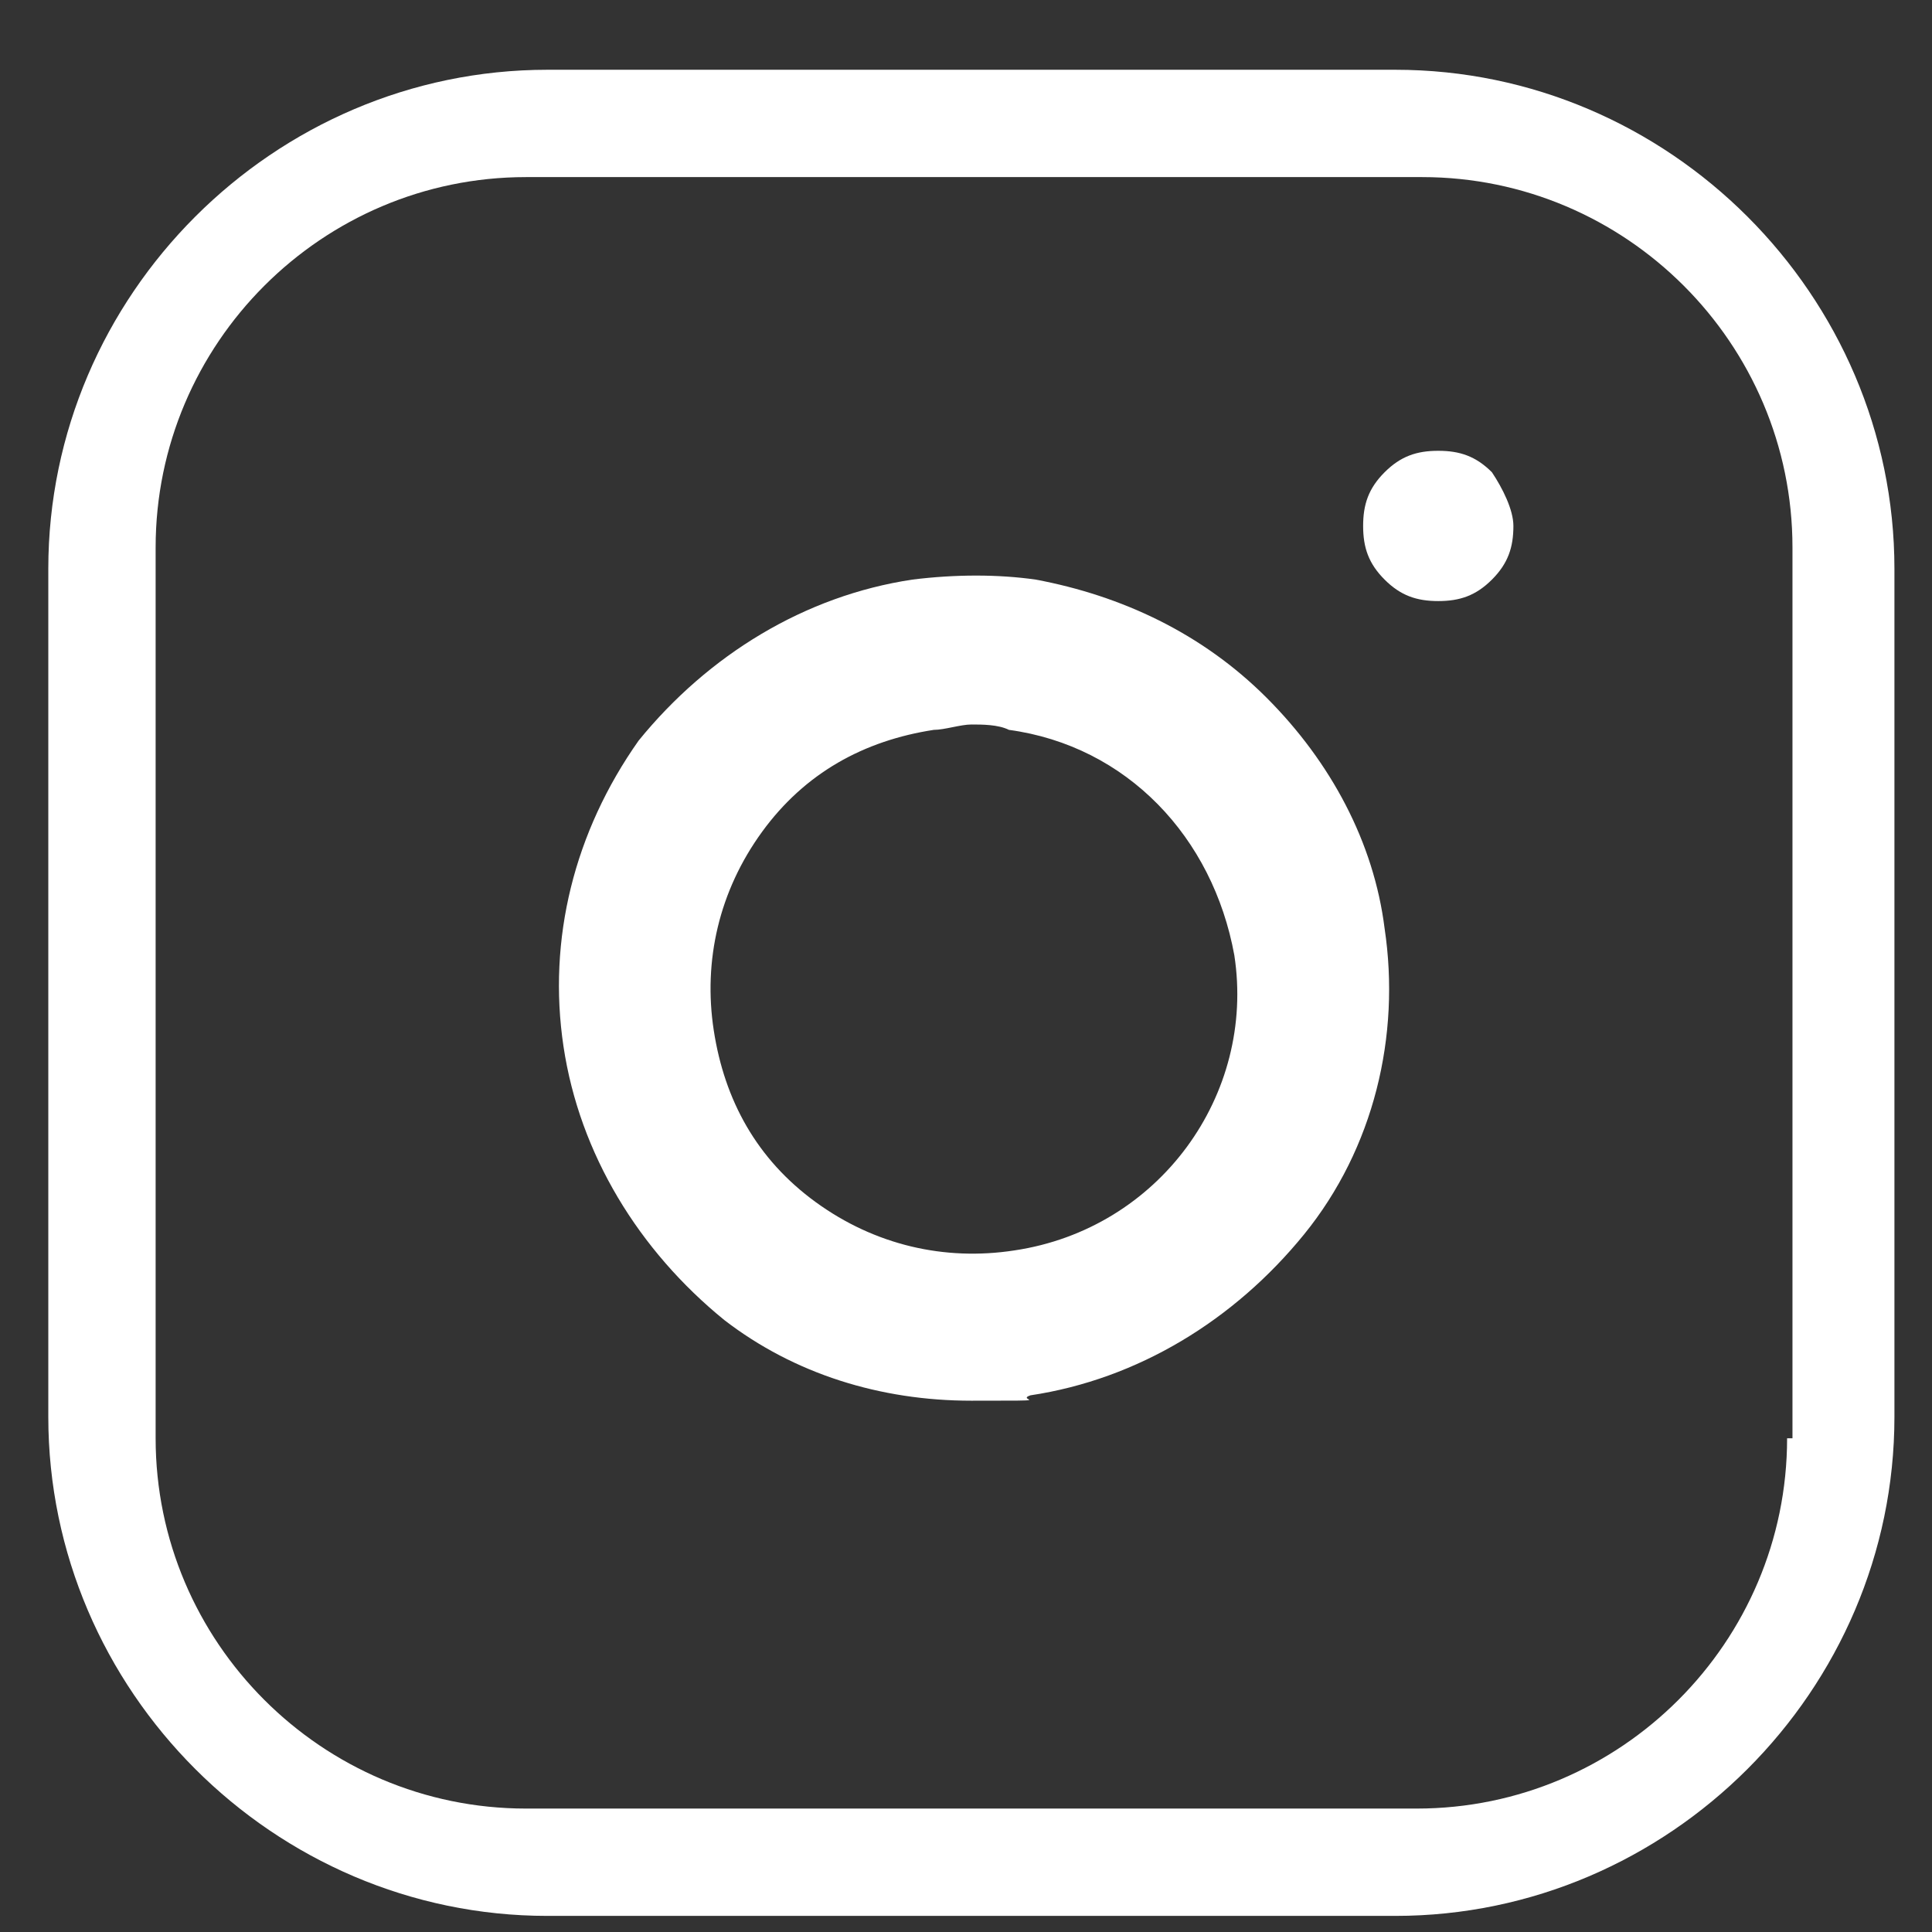
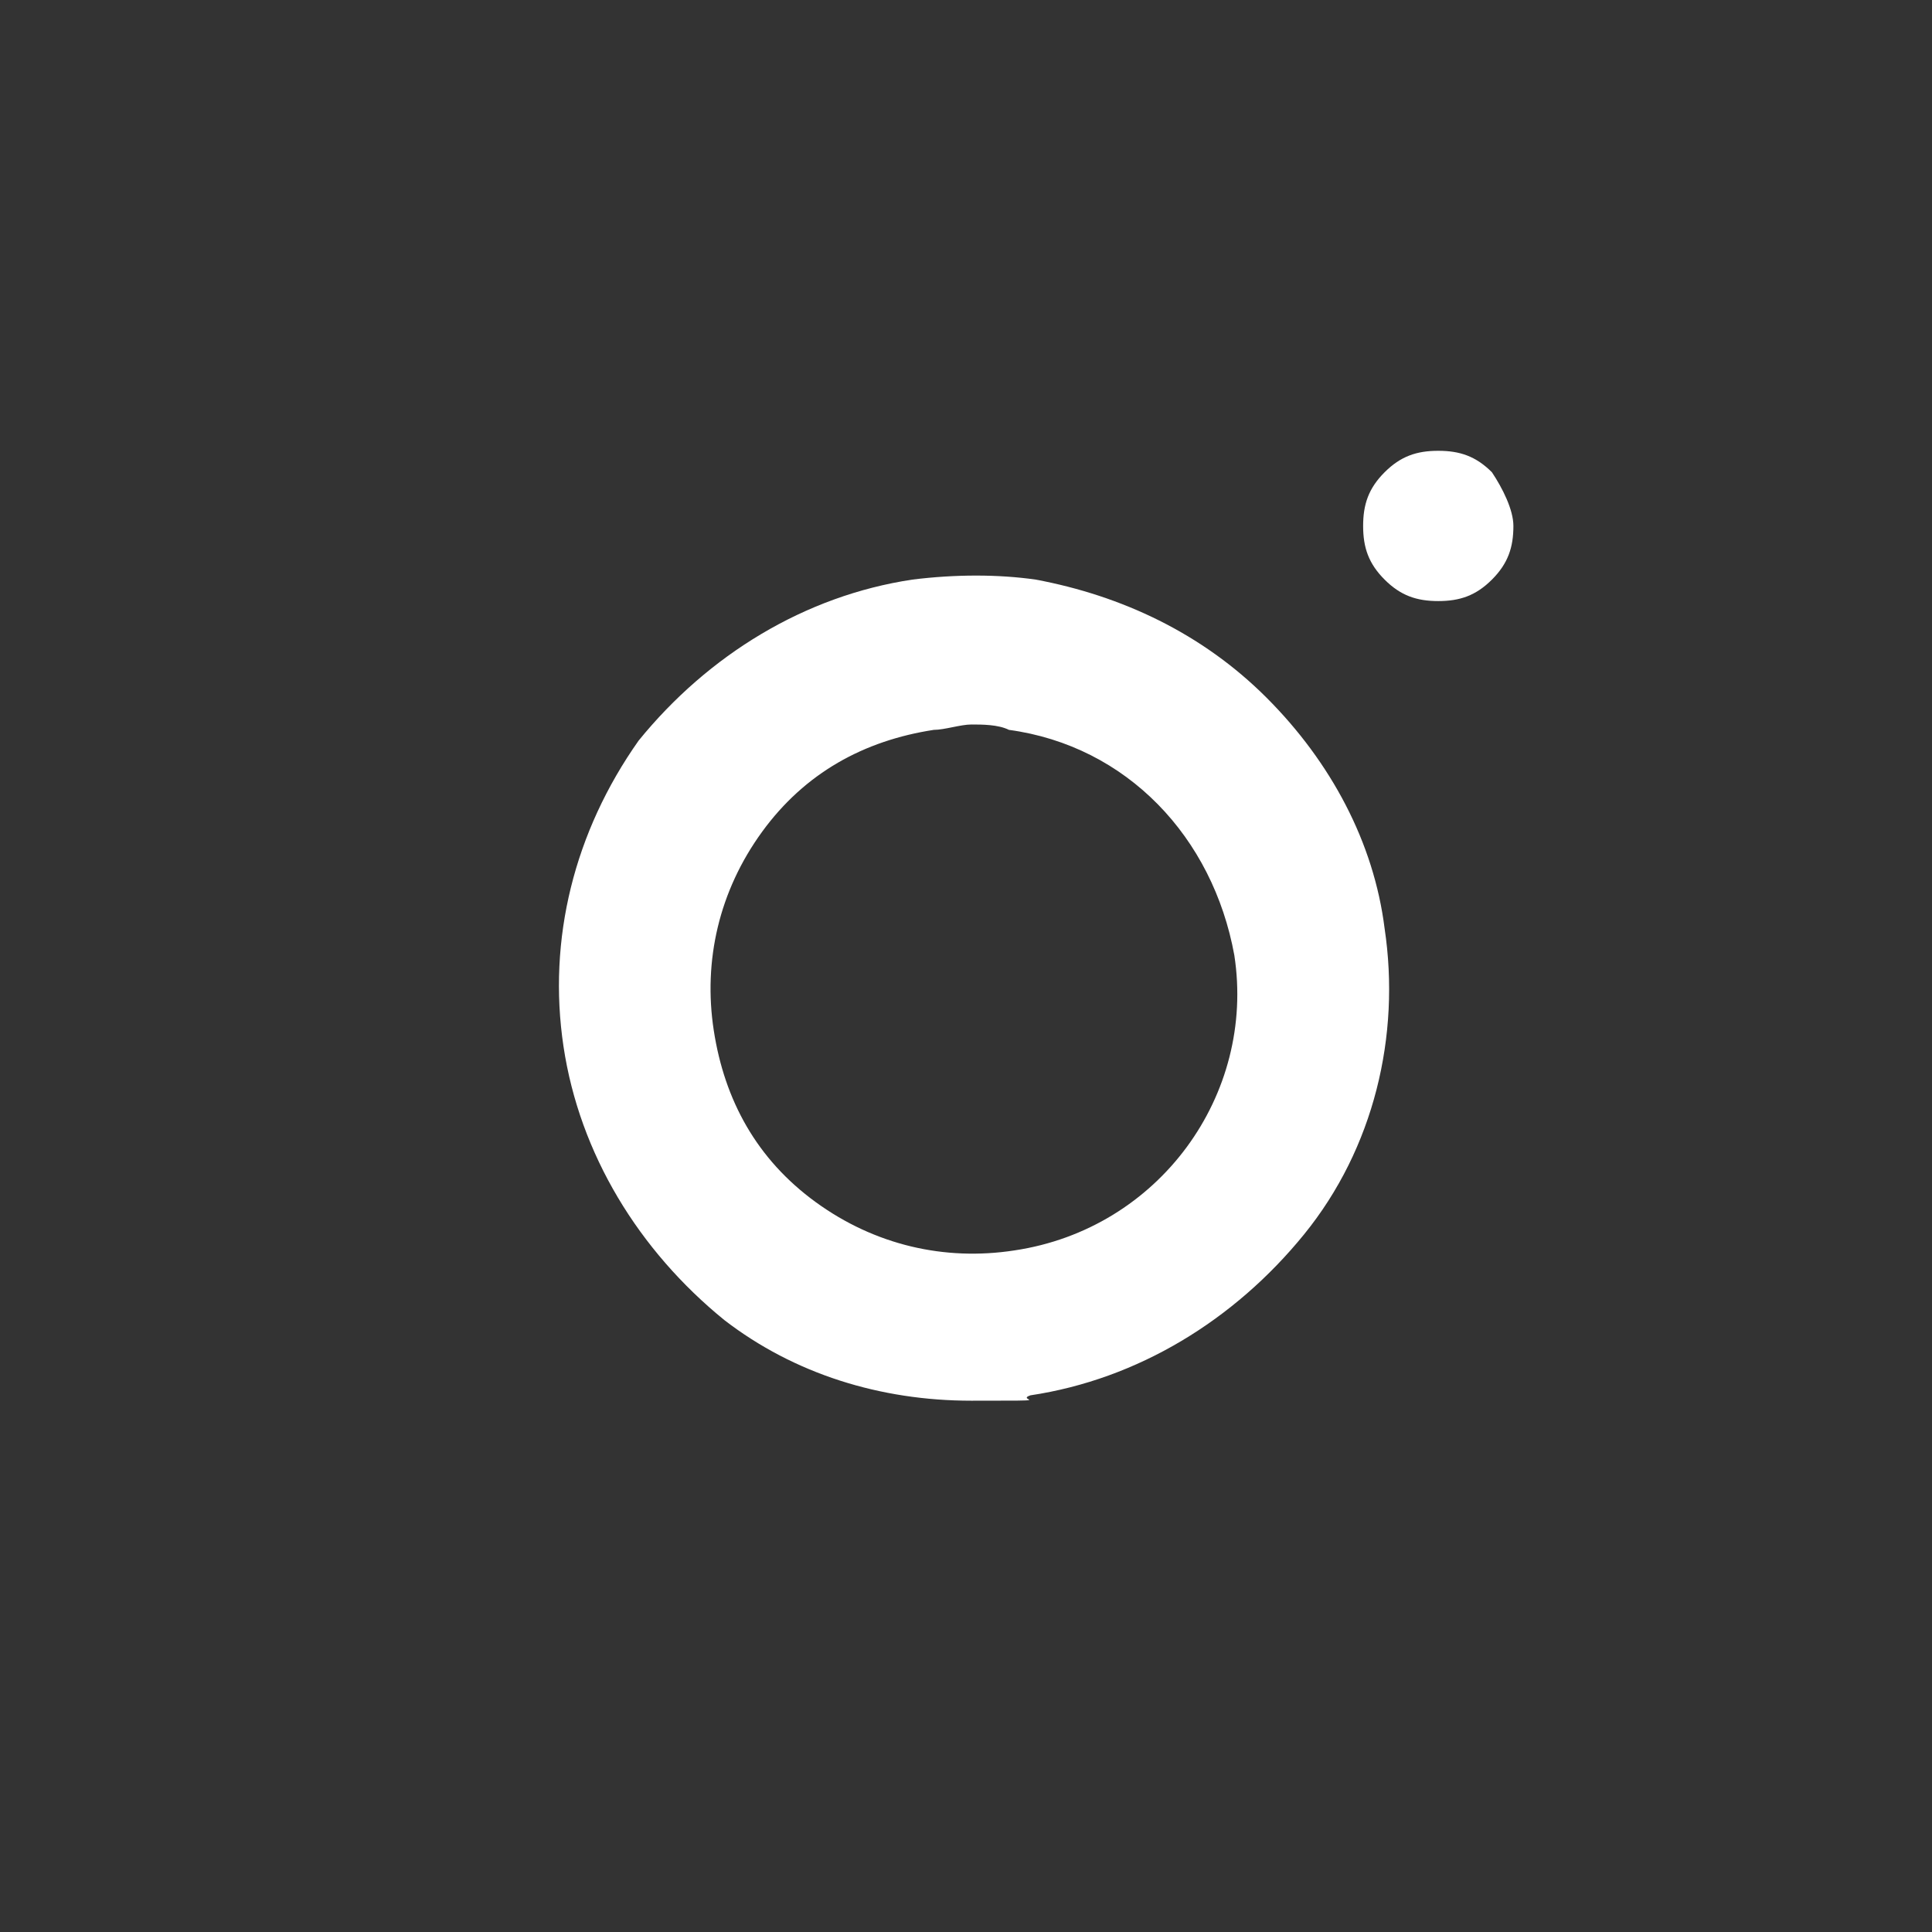
<svg xmlns="http://www.w3.org/2000/svg" version="1.1" viewBox="0 0 36 36">
  <rect x="0" y="0" width="36" height="36" fill="#333333" stroke="none" />
  <defs>
    <style>
      .cls-1 {
        fill: #fff;
      }
    </style>
  </defs>
  <g>
    <g id="Camada_1">
-       <path class="cls-1" d="M26,1.3h-15.8C5.1,1.3.9,5.5.9,10.6v15.8c0,5.1,4.2,9.3,9.3,9.3h15.8c5.1,0,9.3-4.2,9.3-9.3v-15.8c0-5.1-4.2-9.3-9.3-9.3h0ZM33.3,26.8c0,3.8-3.1,6.9-6.9,6.9H9.8c-3.8,0-6.9-3.1-6.9-6.9V10.2c0-3.8,3.1-6.9,6.9-6.9h16.7c3.8,0,6.9,3.1,6.9,6.9v16.6h-.1Z" />
      <path class="cls-1" d="M25.8,17.3c-.2-1.6-1-3.1-2.2-4.3s-2.7-1.9-4.3-2.2c-.7-.1-1.5-.1-2.3,0-2,.3-3.8,1.4-5.1,3-1.2,1.7-1.7,3.7-1.4,5.7s1.4,3.8,3,5.1c1.3,1,2.9,1.5,4.6,1.5s.8,0,1.1-.1c2-.3,3.8-1.4,5.1-3,1.3-1.6,1.8-3.7,1.5-5.7h0ZM18.9,23.3c-1.3.2-2.6-.1-3.7-.9s-1.7-1.9-1.9-3.2c-.2-1.3.1-2.6.9-3.7.8-1.1,1.9-1.7,3.2-1.9.2,0,.5-.1.7-.1s.5,0,.7.1c2.2.3,3.8,2,4.2,4.2.4,2.6-1.4,5.1-4.1,5.5h0Z" />
      <path class="cls-1" d="M27.8,8.8c-.3-.3-.6-.4-1-.4s-.7.1-1,.4c-.3.3-.4.6-.4,1s.1.7.4,1,.6.4,1,.4.7-.1,1-.4c.3-.3.4-.6.4-1,0-.3-.2-.7-.4-1h0Z" />
    </g>
  </g>
</svg>